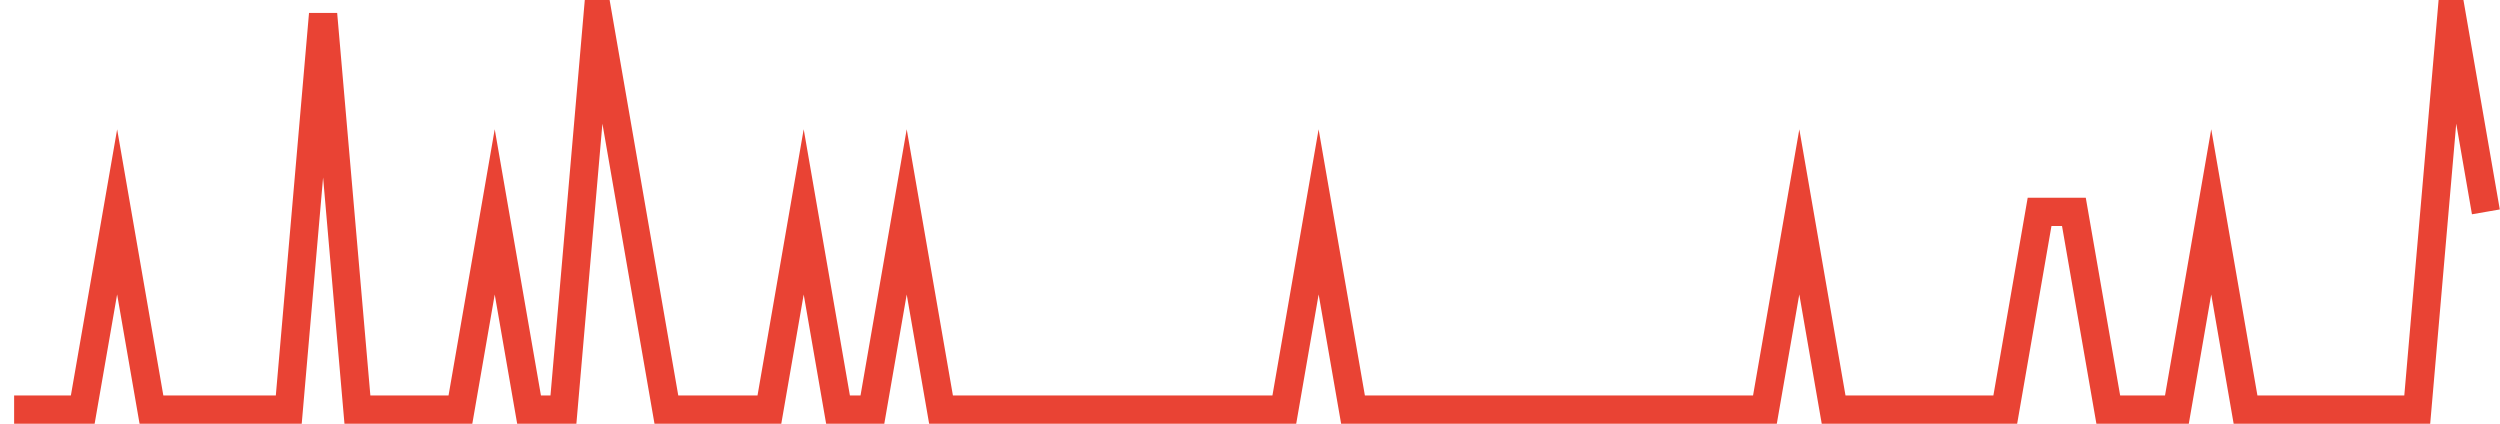
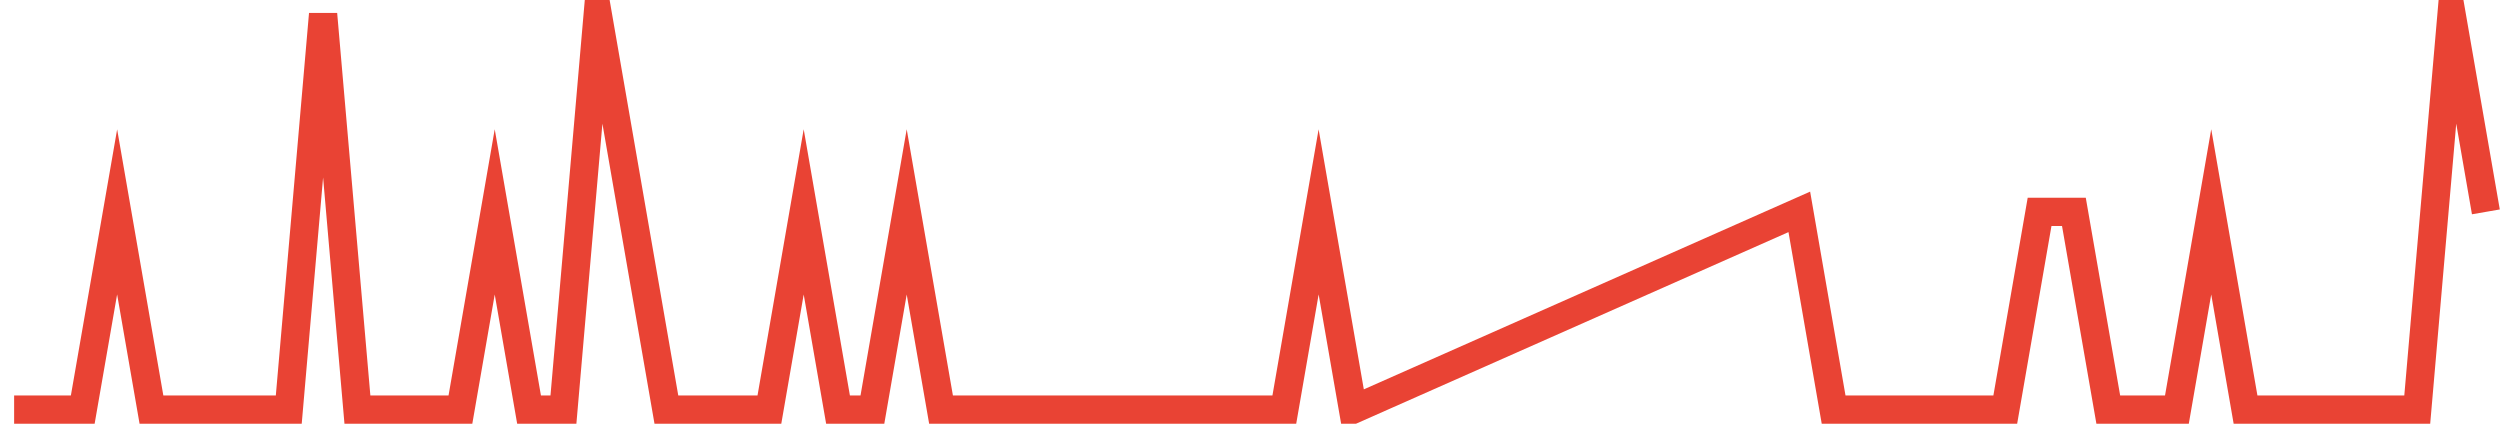
<svg xmlns="http://www.w3.org/2000/svg" width="177pt" height="30pt" viewBox="0 0 177 30" version="1.1">
  <g id="surface5605221">
-     <path style="fill:none;stroke-width:2;stroke-linecap:butt;stroke-linejoin:miter;stroke:rgb(91.373%,26.275%,20.392%);stroke-opacity:1;stroke-miterlimit:10;" d="M 1 29 L 5.859 29 L 8.293 15 L 10.723 29 L 20.445 29 L 22.875 1 L 25.305 29 L 32.598 29 L 35.027 15 L 37.457 29 L 39.891 29 L 42.32 1 L 47.18 29 L 54.473 29 L 56.902 15 L 59.332 29 L 61.766 29 L 64.195 15 L 66.625 29 L 90.93 29 L 93.359 15 L 95.793 29 L 124.957 29 L 127.391 15 L 129.82 29 L 141.973 29 L 144.402 15 L 146.832 15 L 149.266 29 L 154.125 29 L 156.555 15 L 158.984 29 L 171.141 29 L 173.57 1 L 176 15 " />
+     <path style="fill:none;stroke-width:2;stroke-linecap:butt;stroke-linejoin:miter;stroke:rgb(91.373%,26.275%,20.392%);stroke-opacity:1;stroke-miterlimit:10;" d="M 1 29 L 5.859 29 L 8.293 15 L 10.723 29 L 20.445 29 L 22.875 1 L 25.305 29 L 32.598 29 L 35.027 15 L 37.457 29 L 39.891 29 L 42.32 1 L 47.18 29 L 54.473 29 L 56.902 15 L 59.332 29 L 61.766 29 L 64.195 15 L 66.625 29 L 90.93 29 L 93.359 15 L 95.793 29 L 127.391 15 L 129.82 29 L 141.973 29 L 144.402 15 L 146.832 15 L 149.266 29 L 154.125 29 L 156.555 15 L 158.984 29 L 171.141 29 L 173.57 1 L 176 15 " />
  </g>
</svg>